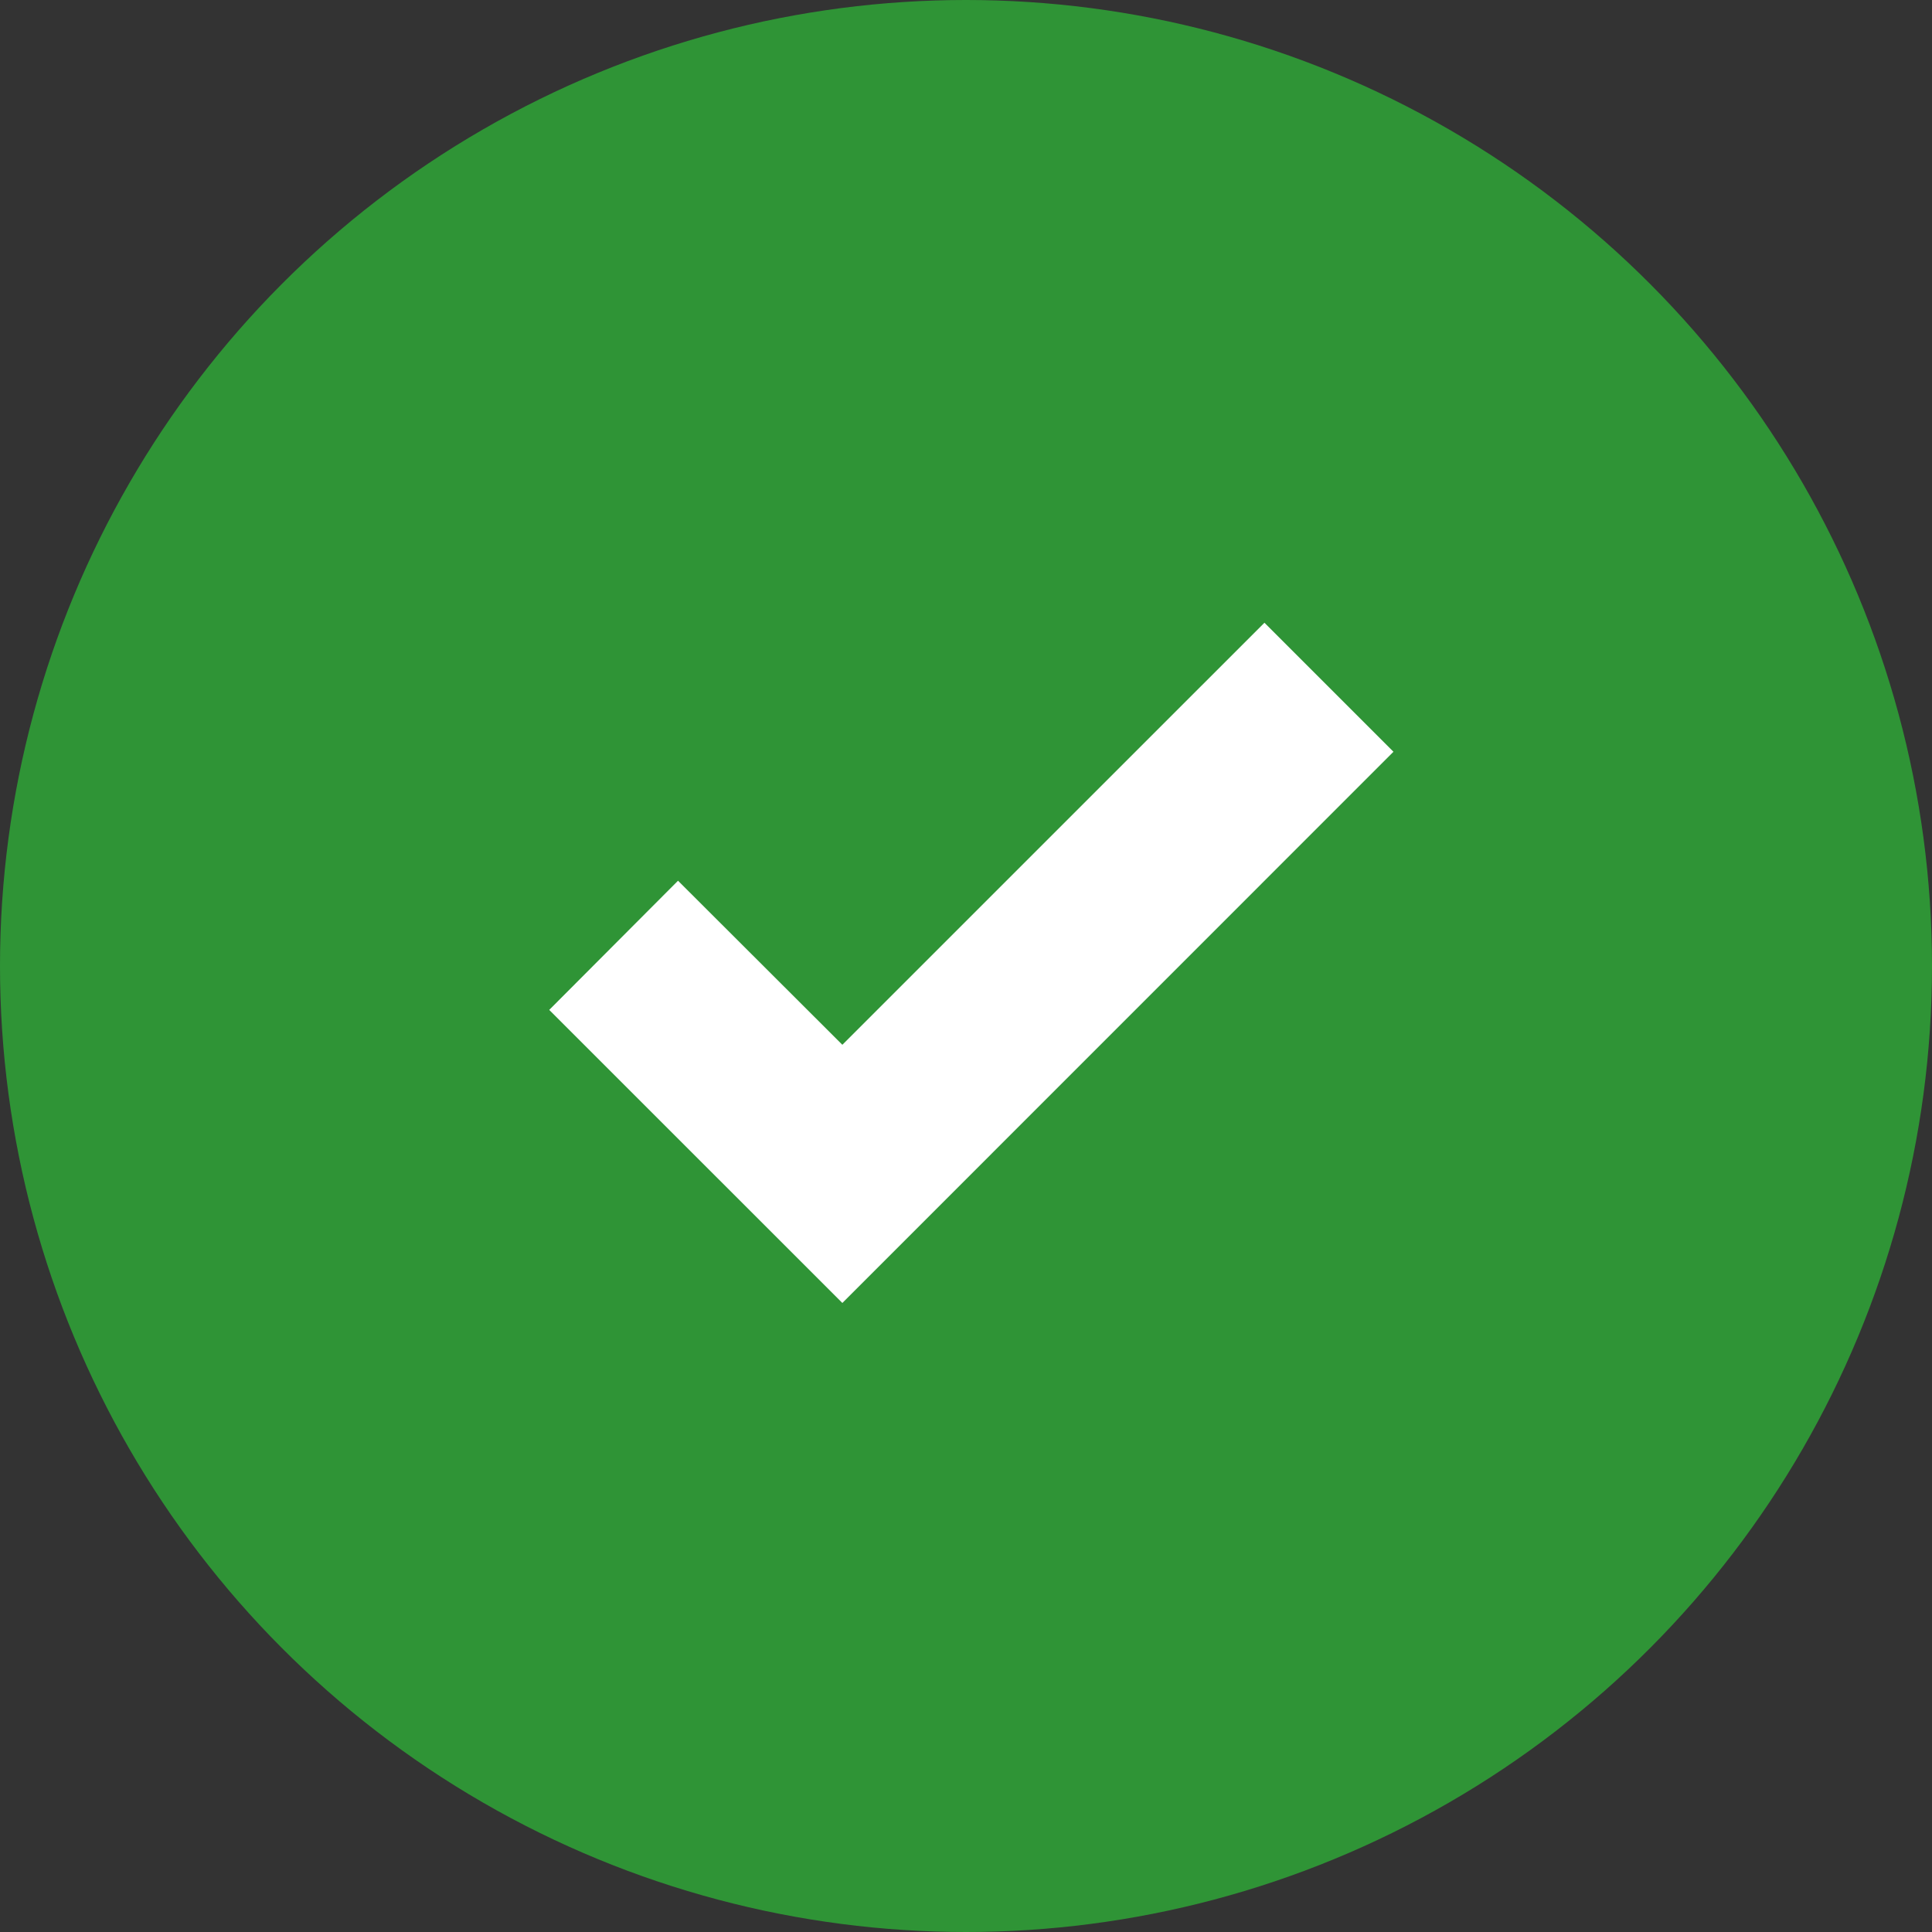
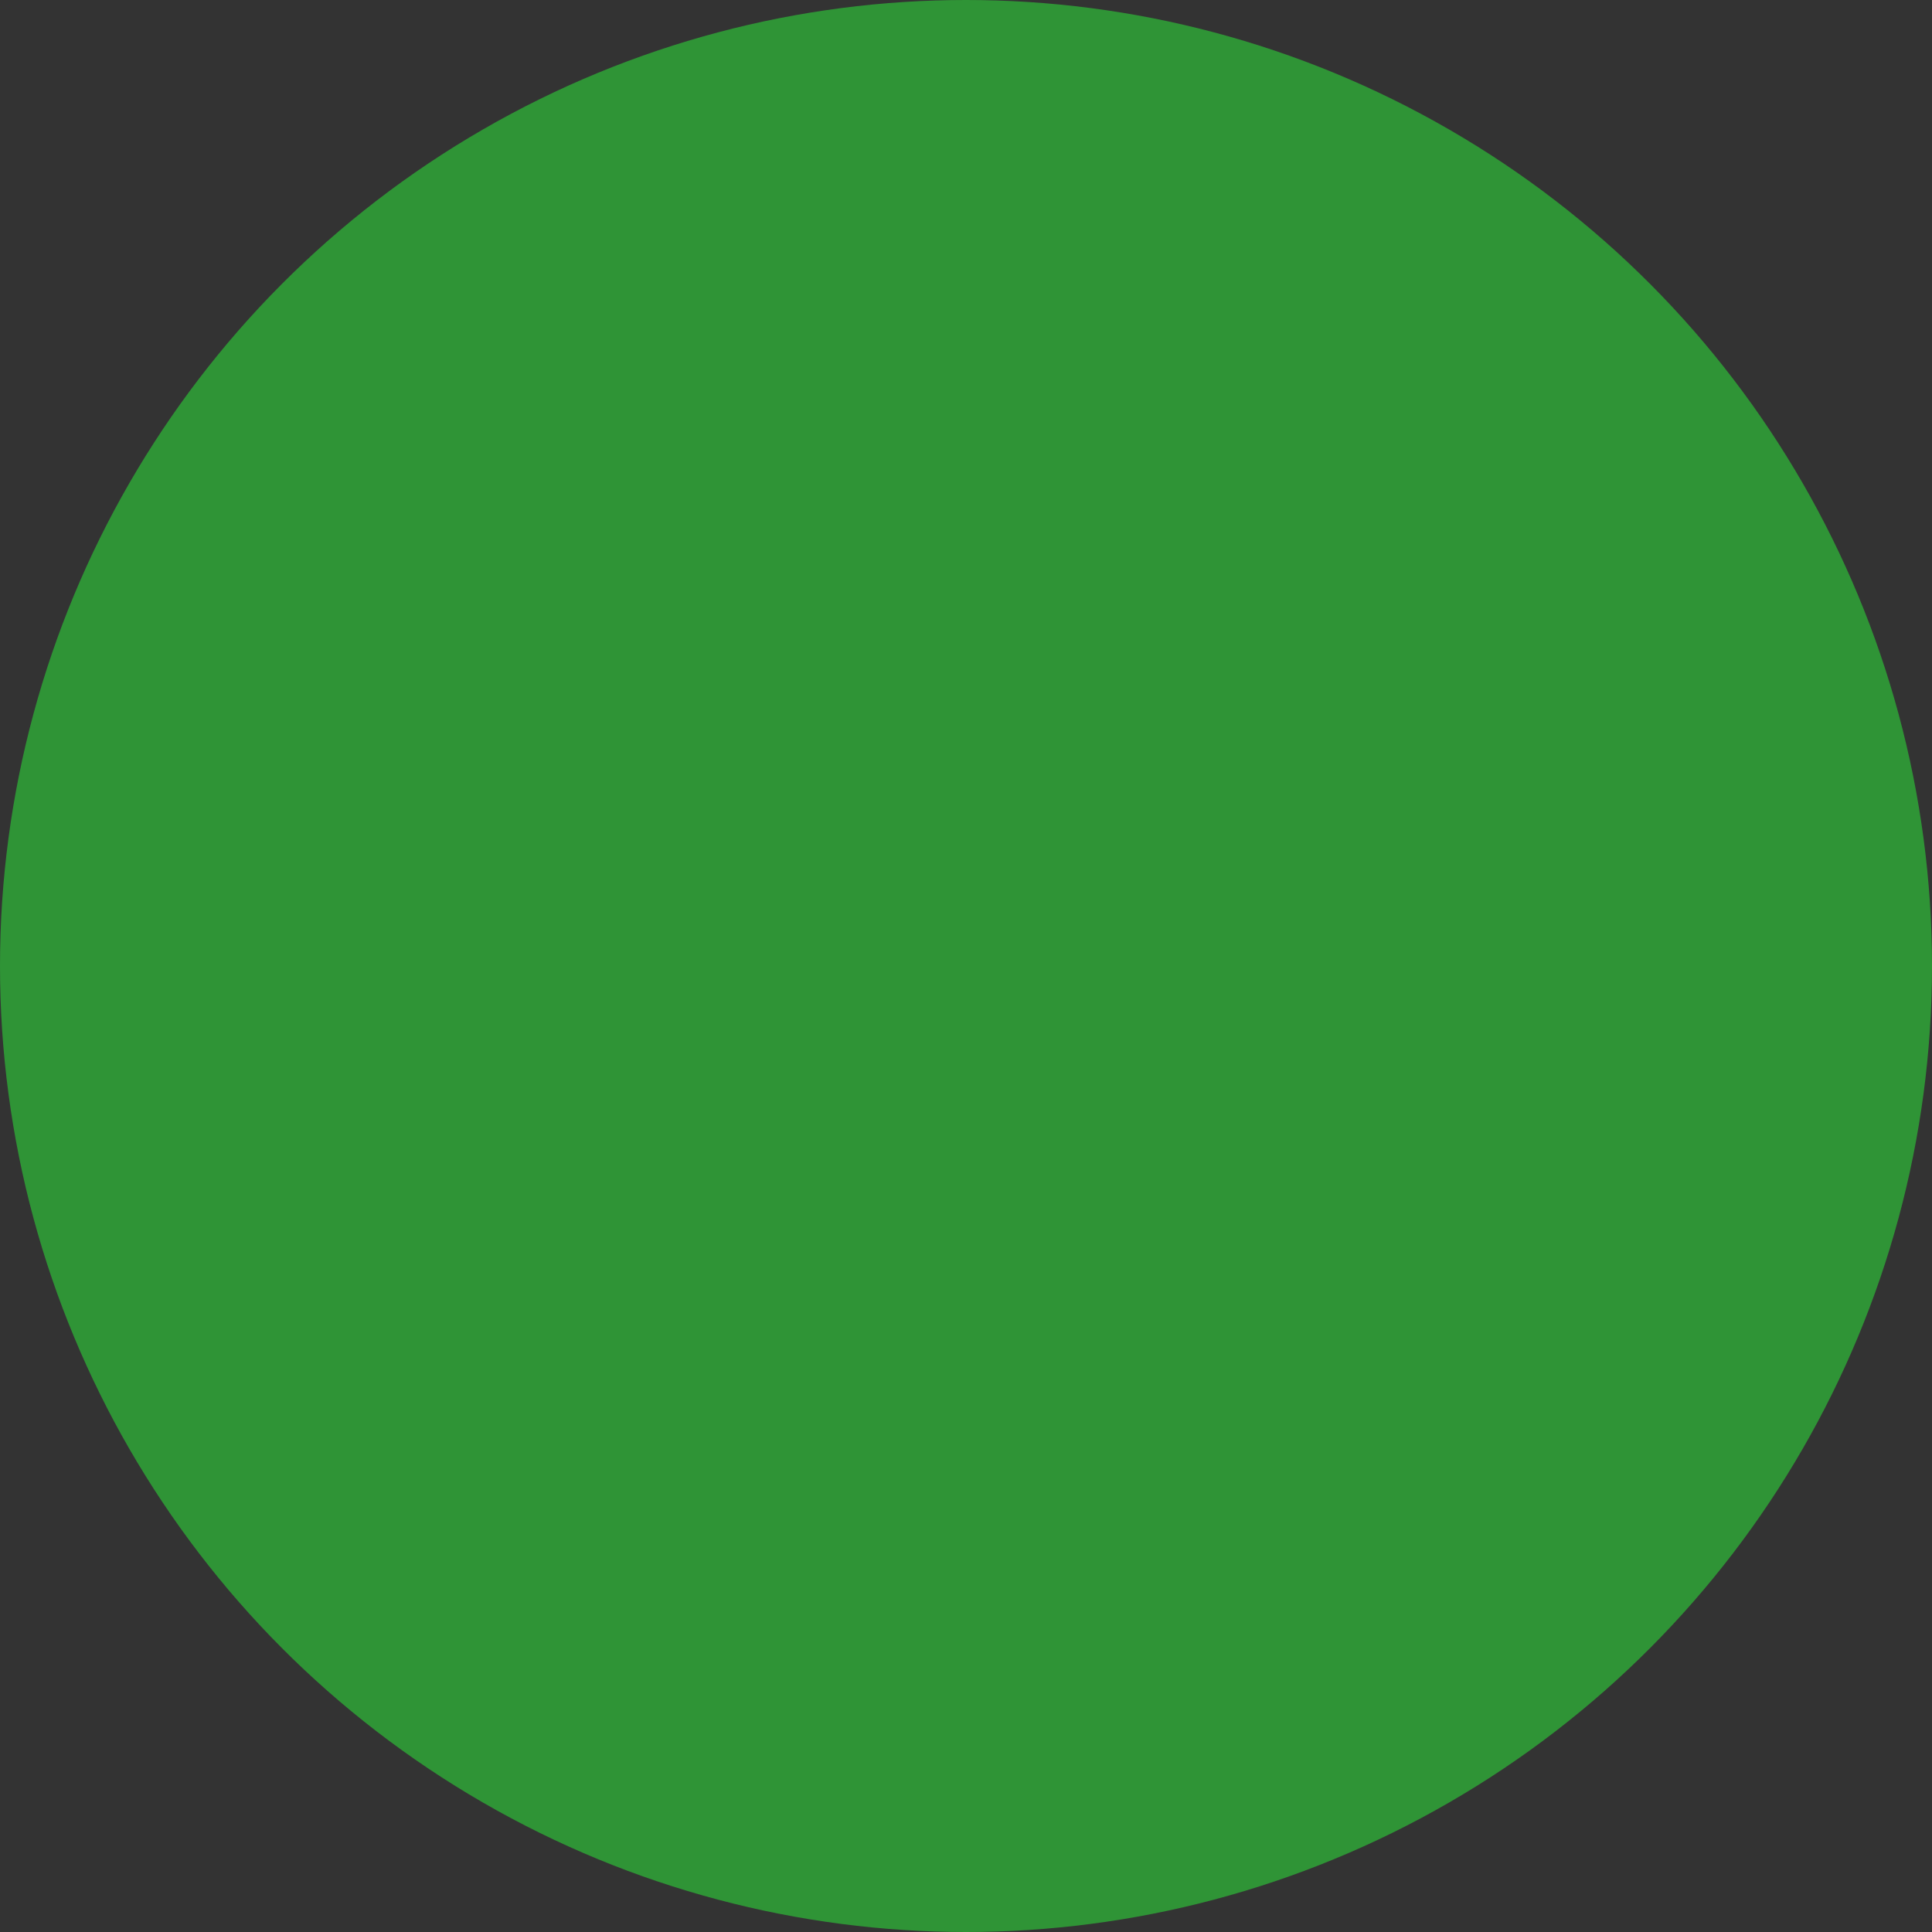
<svg xmlns="http://www.w3.org/2000/svg" width="36" height="36" viewBox="0 0 36 36">
  <rect x="0" y="0" width="36" height="36" fill="#333333" stroke="none" />
  <defs>
    <style>.a{fill:#2f9436;}.b{fill:#fff;}</style>
  </defs>
  <g transform="translate(-496 -3331)">
    <circle class="a" cx="18" cy="18" r="18" transform="translate(496 3331)" />
-     <path class="b" d="M13.327,33.286,5.462,41.15,2.4,38.093,0,40.5l5.462,5.461L15.731,35.69Z" transform="translate(506.234 3309.318)" />
  </g>
</svg>